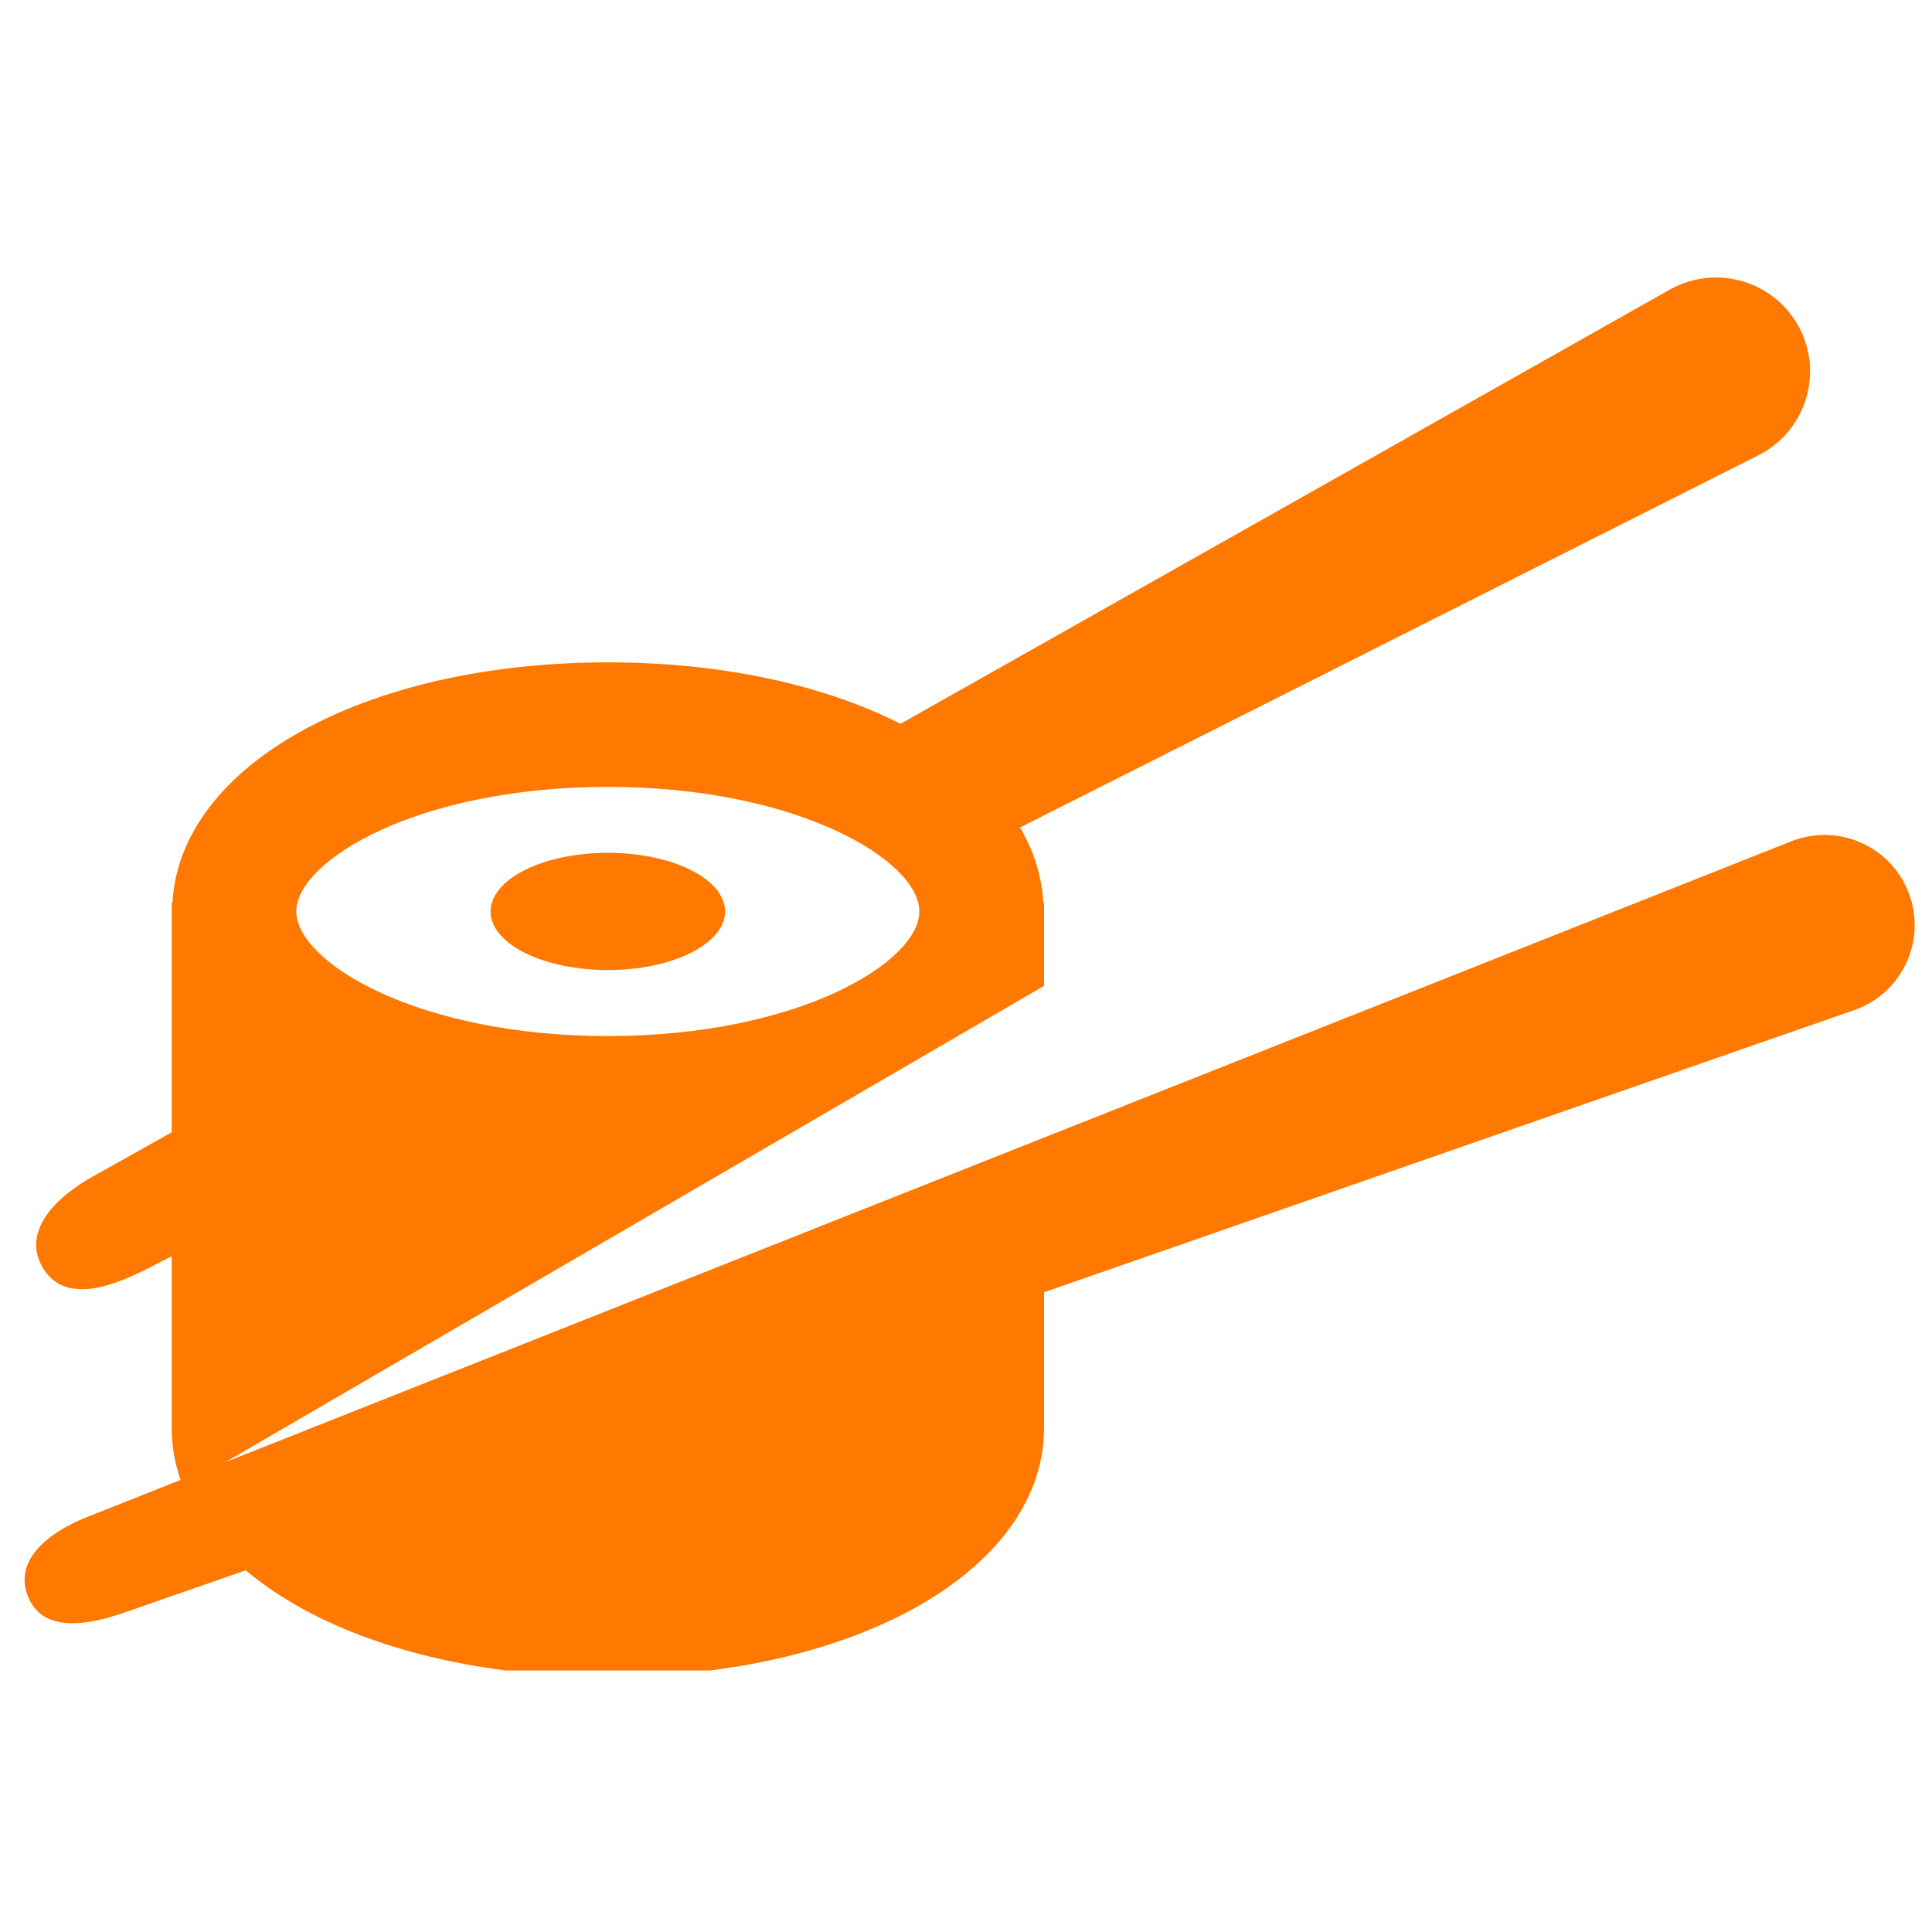
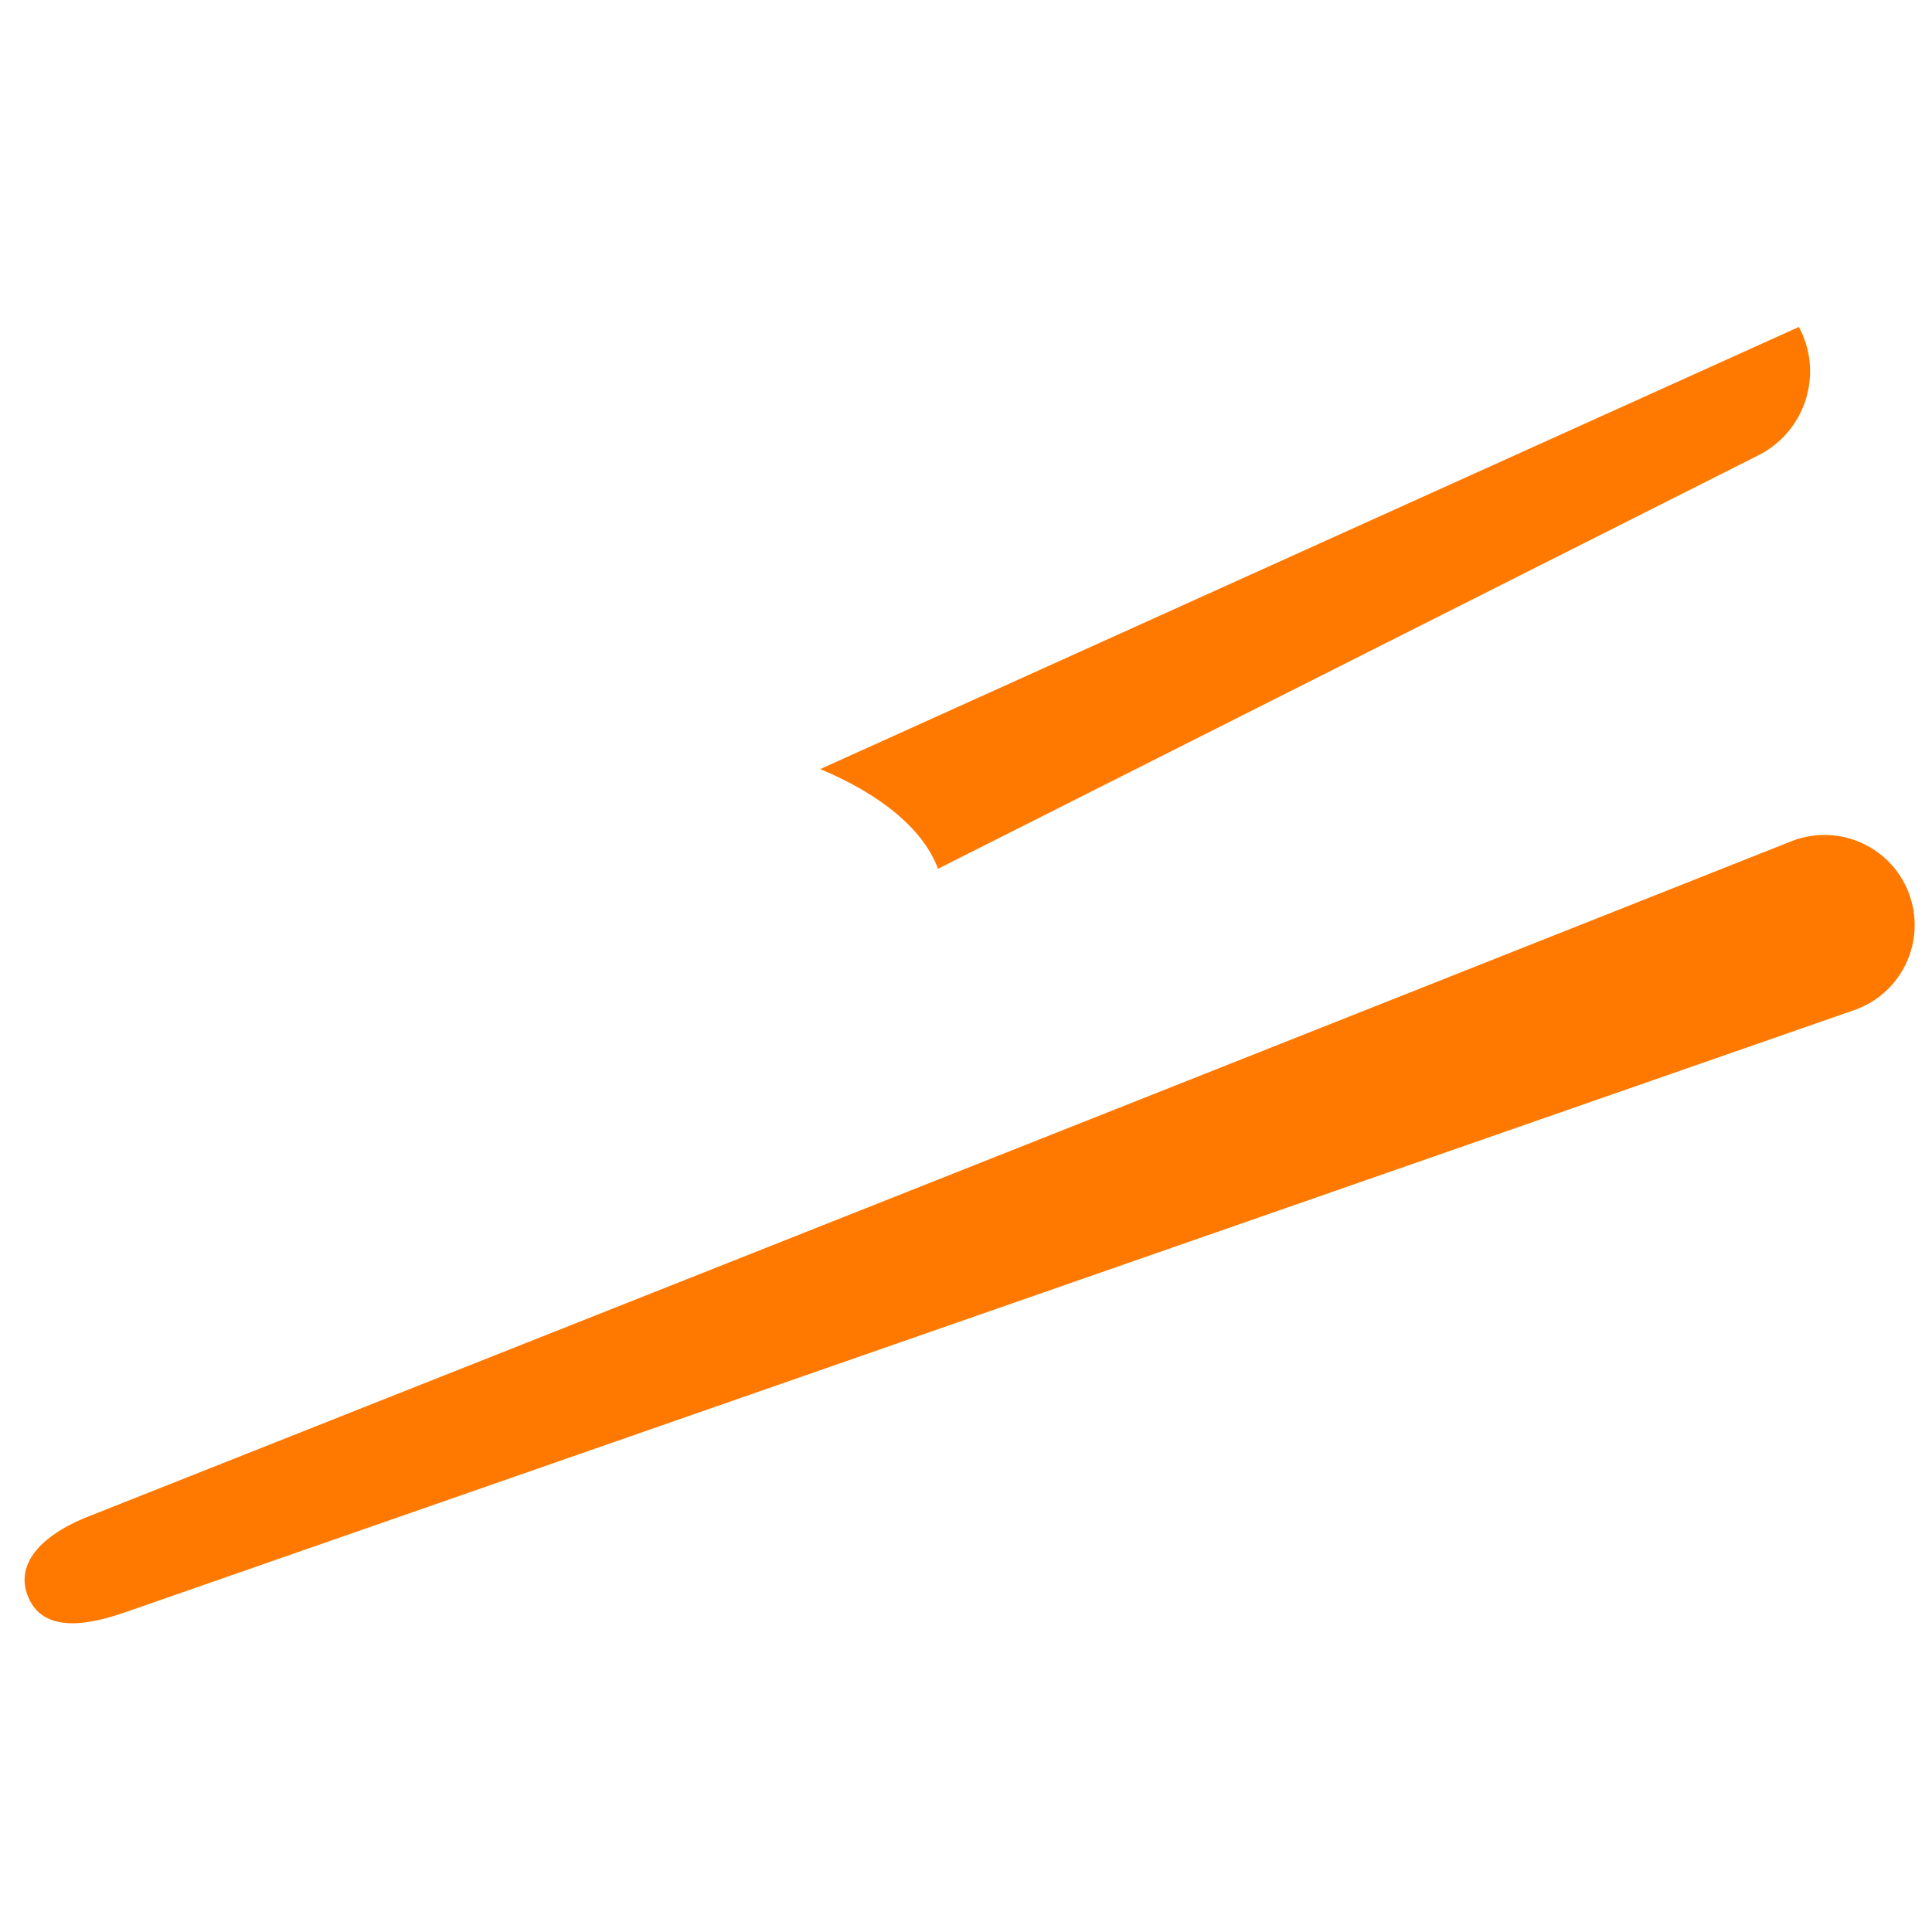
<svg xmlns="http://www.w3.org/2000/svg" width="1080" zoomAndPan="magnify" viewBox="0 0 810 810" height="1080" preserveAspectRatio="xMidYMid meet">
  <defs>
    <clipPath id="a742450685">
-       <path d="M 71 277 L 438 277 L 438 700.352 L 71 700.352 Z M 71 277 " clip-rule="nonzero" />
-     </clipPath>
+       </clipPath>
  </defs>
  <path fill="#ff7900" d="M 800.312 374.539 C 792.996 355.043 771.266 345.172 751.668 352.453 L 38.582 635.188 C 19.043 642.527 5.391 654.836 11.973 669.918 C 19.195 686.398 41.141 679.969 54.004 675.43 L 778.246 423.188 C 797.781 415.848 807.66 394.066 800.312 374.539 Z M 800.312 374.539 " fill-opacity="1" fill-rule="nonzero" />
-   <path fill="#ff7900" d="M 303.992 382.125 C 303.992 382.93 303.914 383.73 303.754 384.535 C 303.598 385.336 303.363 386.129 303.047 386.918 C 302.734 387.711 302.344 388.488 301.875 389.262 C 301.406 390.031 300.867 390.789 300.25 391.531 C 299.633 392.277 298.945 393.004 298.188 393.711 C 297.43 394.422 296.602 395.113 295.707 395.781 C 294.812 396.453 293.855 397.098 292.832 397.719 C 291.812 398.344 290.73 398.938 289.594 399.508 C 288.453 400.078 287.262 400.617 286.02 401.129 C 284.773 401.637 283.48 402.117 282.145 402.566 C 280.805 403.012 279.426 403.426 278.004 403.805 C 276.586 404.184 275.133 404.527 273.645 404.836 C 272.156 405.145 270.641 405.414 269.102 405.648 C 267.559 405.883 266 406.078 264.422 406.234 C 262.844 406.395 261.25 406.512 259.648 406.59 C 258.047 406.668 256.441 406.707 254.828 406.707 C 253.219 406.707 251.613 406.668 250.012 406.59 C 248.41 406.512 246.816 406.395 245.238 406.234 C 243.66 406.078 242.098 405.883 240.559 405.648 C 239.02 405.414 237.504 405.145 236.016 404.836 C 234.527 404.527 233.074 404.184 231.656 403.805 C 230.234 403.426 228.855 403.012 227.516 402.566 C 226.18 402.117 224.887 401.637 223.641 401.129 C 222.398 400.617 221.207 400.078 220.066 399.508 C 218.93 398.938 217.848 398.344 216.828 397.719 C 215.805 397.098 214.848 396.453 213.953 395.781 C 213.059 395.113 212.23 394.422 211.473 393.711 C 210.715 393.004 210.027 392.277 209.41 391.531 C 208.793 390.789 208.25 390.031 207.785 389.262 C 207.316 388.488 206.926 387.711 206.613 386.918 C 206.297 386.129 206.062 385.336 205.902 384.535 C 205.746 383.73 205.668 382.93 205.668 382.125 C 205.668 381.32 205.746 380.516 205.902 379.715 C 206.062 378.914 206.297 378.117 206.613 377.328 C 206.926 376.539 207.316 375.758 207.785 374.988 C 208.25 374.215 208.793 373.461 209.41 372.715 C 210.027 371.973 210.715 371.246 211.473 370.535 C 212.23 369.824 213.059 369.137 213.953 368.465 C 214.848 367.797 215.805 367.148 216.828 366.527 C 217.848 365.906 218.93 365.309 220.066 364.738 C 221.207 364.172 222.398 363.629 223.641 363.121 C 224.887 362.609 226.18 362.129 227.516 361.684 C 228.855 361.234 230.234 360.82 231.656 360.441 C 233.074 360.062 234.527 359.719 236.016 359.41 C 237.504 359.102 239.02 358.832 240.559 358.598 C 242.098 358.363 243.66 358.168 245.238 358.012 C 246.816 357.855 248.41 357.738 250.012 357.656 C 251.613 357.578 253.219 357.539 254.828 357.539 C 256.441 357.539 258.047 357.578 259.648 357.656 C 261.25 357.738 262.844 357.855 264.422 358.012 C 266 358.168 267.559 358.363 269.102 358.598 C 270.641 358.832 272.156 359.102 273.645 359.41 C 275.133 359.719 276.586 360.062 278.004 360.441 C 279.426 360.82 280.805 361.234 282.145 361.684 C 283.48 362.129 284.773 362.609 286.02 363.121 C 287.262 363.629 288.453 364.172 289.594 364.738 C 290.73 365.309 291.812 365.906 292.832 366.527 C 293.855 367.148 294.812 367.797 295.707 368.465 C 296.602 369.137 297.43 369.824 298.188 370.535 C 298.945 371.246 299.633 371.973 300.25 372.715 C 300.867 373.461 301.406 374.215 301.875 374.988 C 302.344 375.758 302.734 376.539 303.047 377.328 C 303.363 378.117 303.598 378.914 303.754 379.715 C 303.914 380.516 303.992 381.32 303.992 382.125 Z M 303.992 382.125 " fill-opacity="1" fill-rule="nonzero" />
  <g clip-path="url(#a742450685)">
-     <path fill="#ff7900" d="M 437.43 378.527 C 434.289 320.801 356.934 277.695 254.859 277.695 C 152.785 277.695 75.43 320.801 72.293 378.527 C 72.23 378.469 71.984 378.254 71.984 378.254 L 71.984 598.539 C 71.984 658.098 150.621 703 254.859 703 C 359.098 703 437.734 658.098 437.734 598.539 L 437.734 481.617 L 91.492 614.746 L 437.734 413.32 L 437.734 378.254 C 437.703 378.223 437.492 378.438 437.43 378.527 Z M 254.828 329.91 C 334.562 329.91 385.434 360.859 385.434 382.125 C 385.434 403.418 334.562 434.371 254.828 434.371 C 175.098 434.371 124.227 403.418 124.227 382.125 C 124.227 360.828 175.098 329.91 254.828 329.91 Z M 254.828 329.91 " fill-opacity="1" fill-rule="nonzero" />
-   </g>
-   <path fill="#ff7900" d="M 152.879 429.434 L 40.867 492.16 C 21.637 502.457 9.199 517.109 18.098 531.762 C 27.852 547.816 49.707 538.098 62.387 531.578 L 227.398 448.109 C 198.75 445.672 173.086 439.031 152.879 429.434 Z M 152.879 429.434 " fill-opacity="1" fill-rule="nonzero" />
-   <path fill="#ff7900" d="M 754.199 137.07 C 743.926 117.941 720.062 110.75 700.77 121.016 L 343.891 322.445 C 369.035 332.953 387.047 347.484 393.266 364.242 L 738.074 190.445 C 757.277 180.117 764.5 156.234 754.199 137.07 Z M 754.199 137.07 " fill-opacity="1" fill-rule="nonzero" />
+     </g>
+   <path fill="#ff7900" d="M 754.199 137.07 L 343.891 322.445 C 369.035 332.953 387.047 347.484 393.266 364.242 L 738.074 190.445 C 757.277 180.117 764.5 156.234 754.199 137.07 Z M 754.199 137.07 " fill-opacity="1" fill-rule="nonzero" />
</svg>